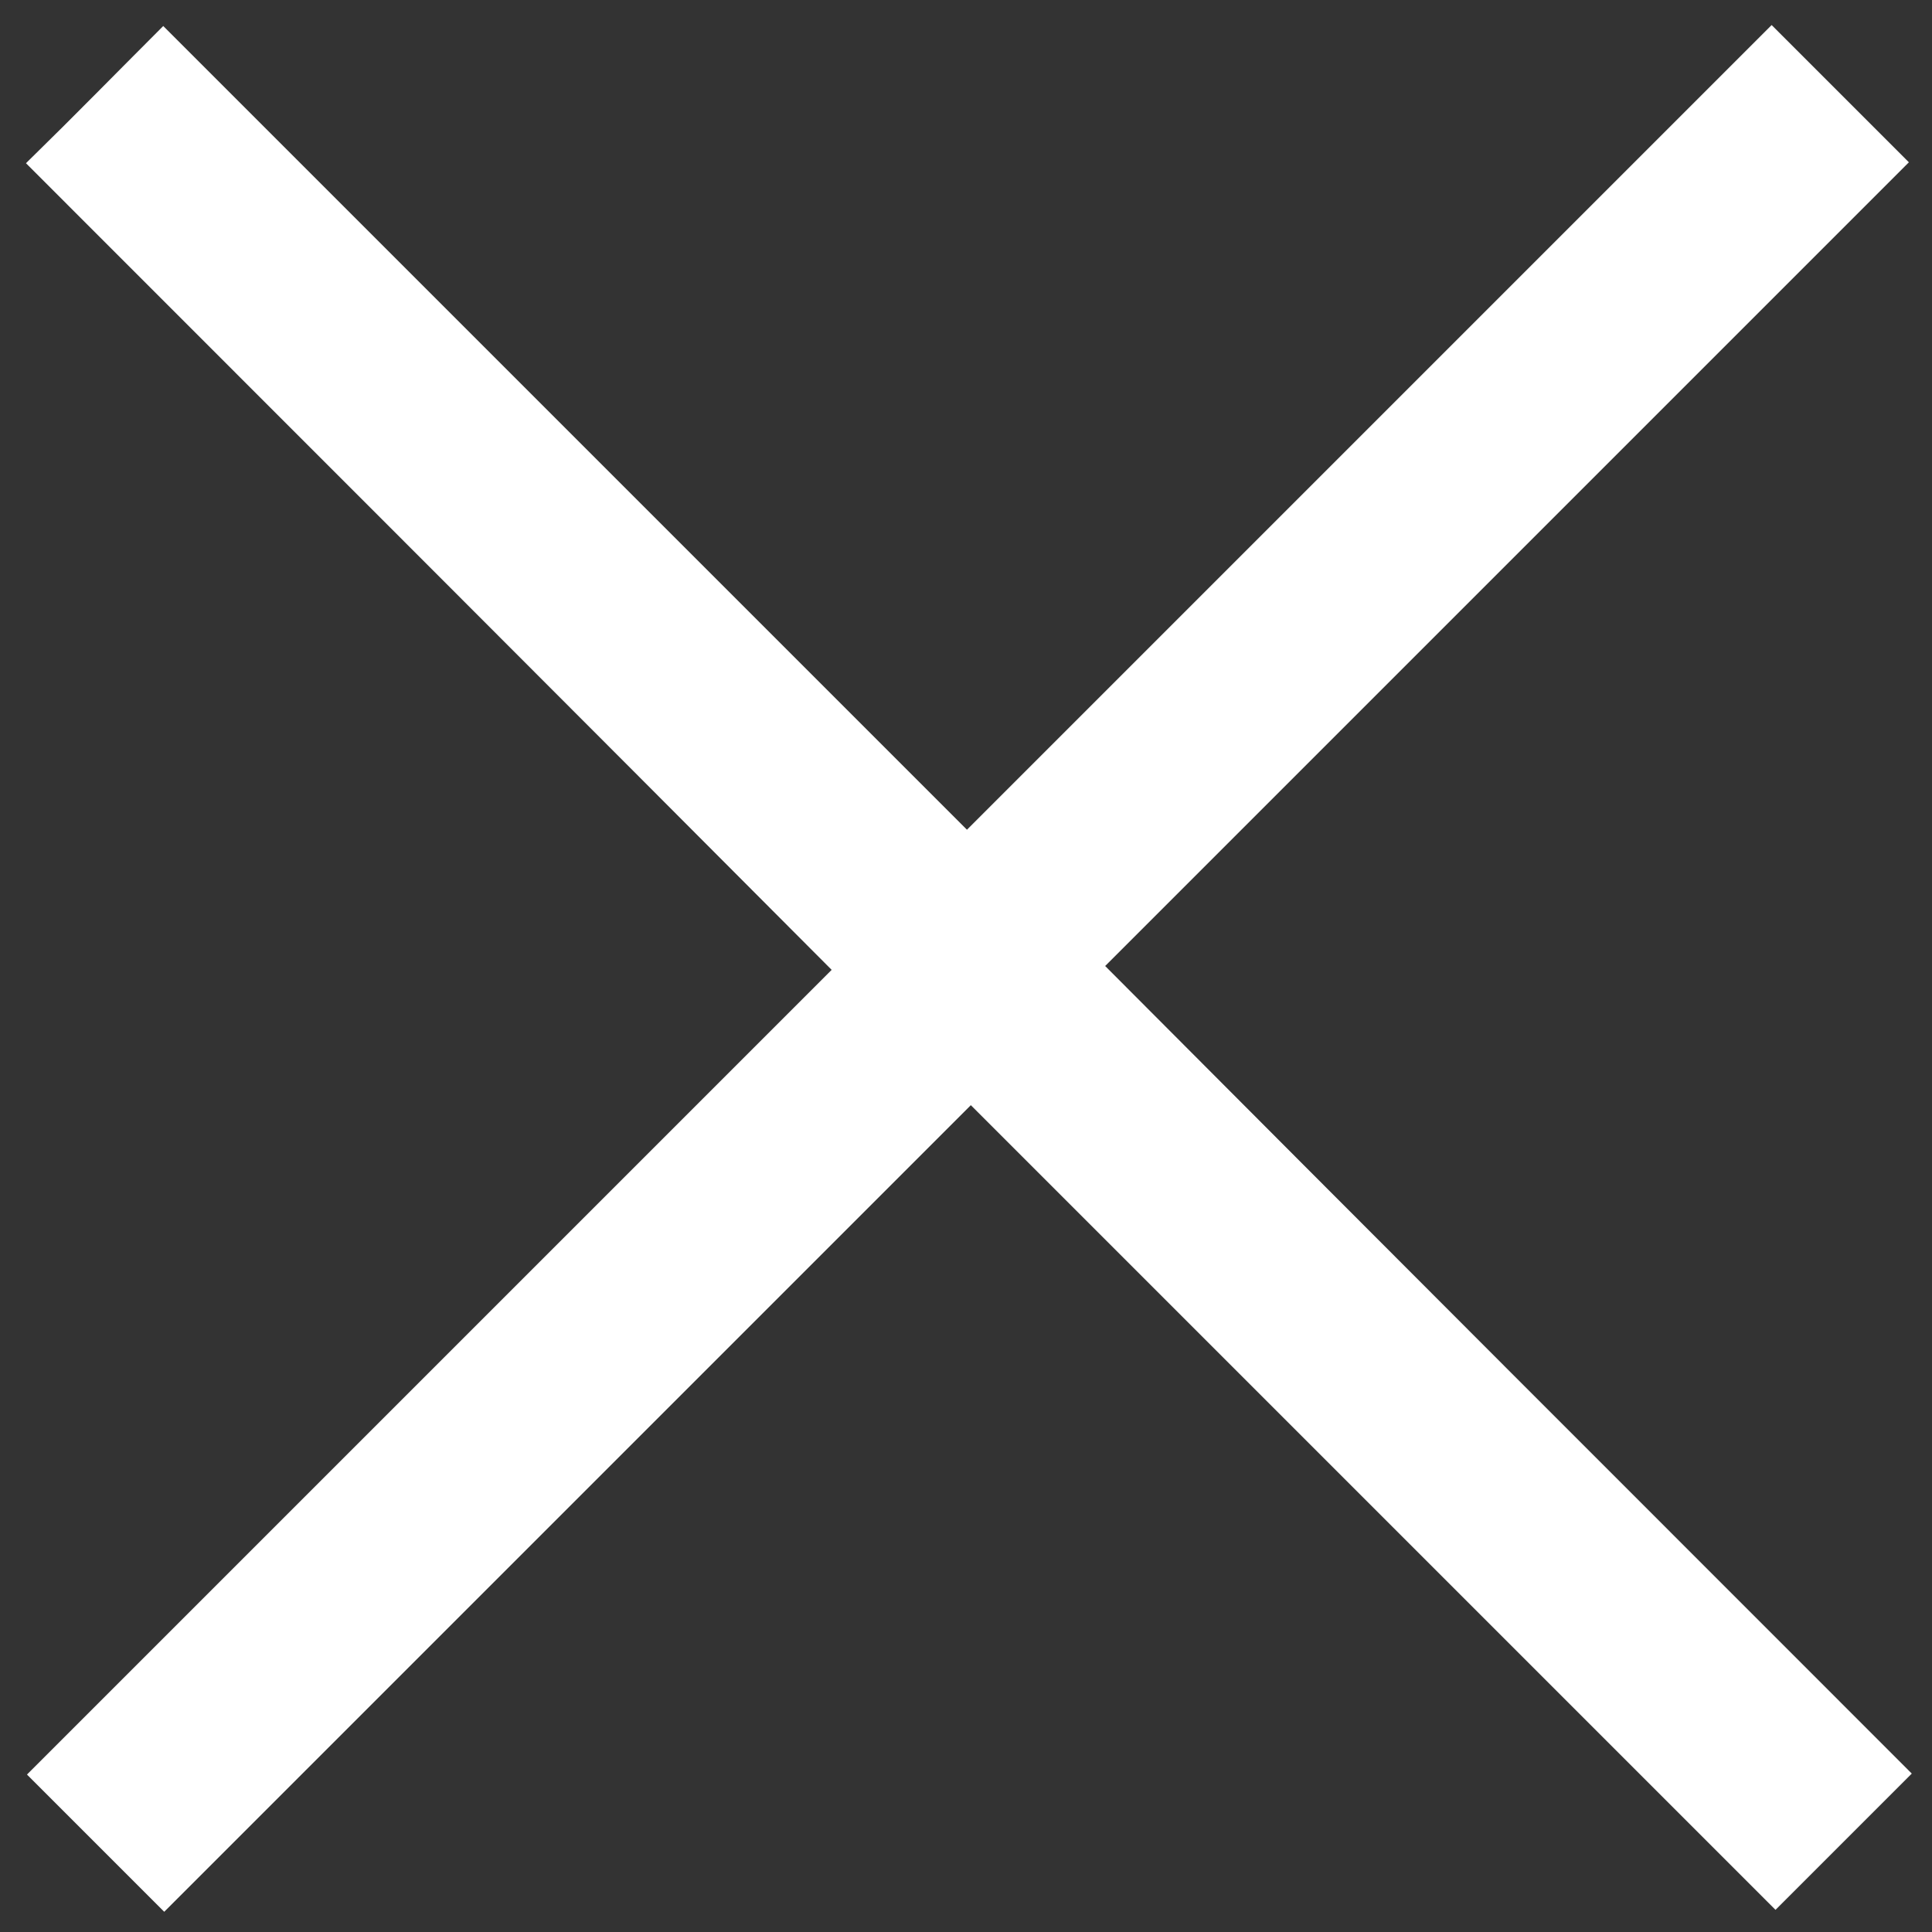
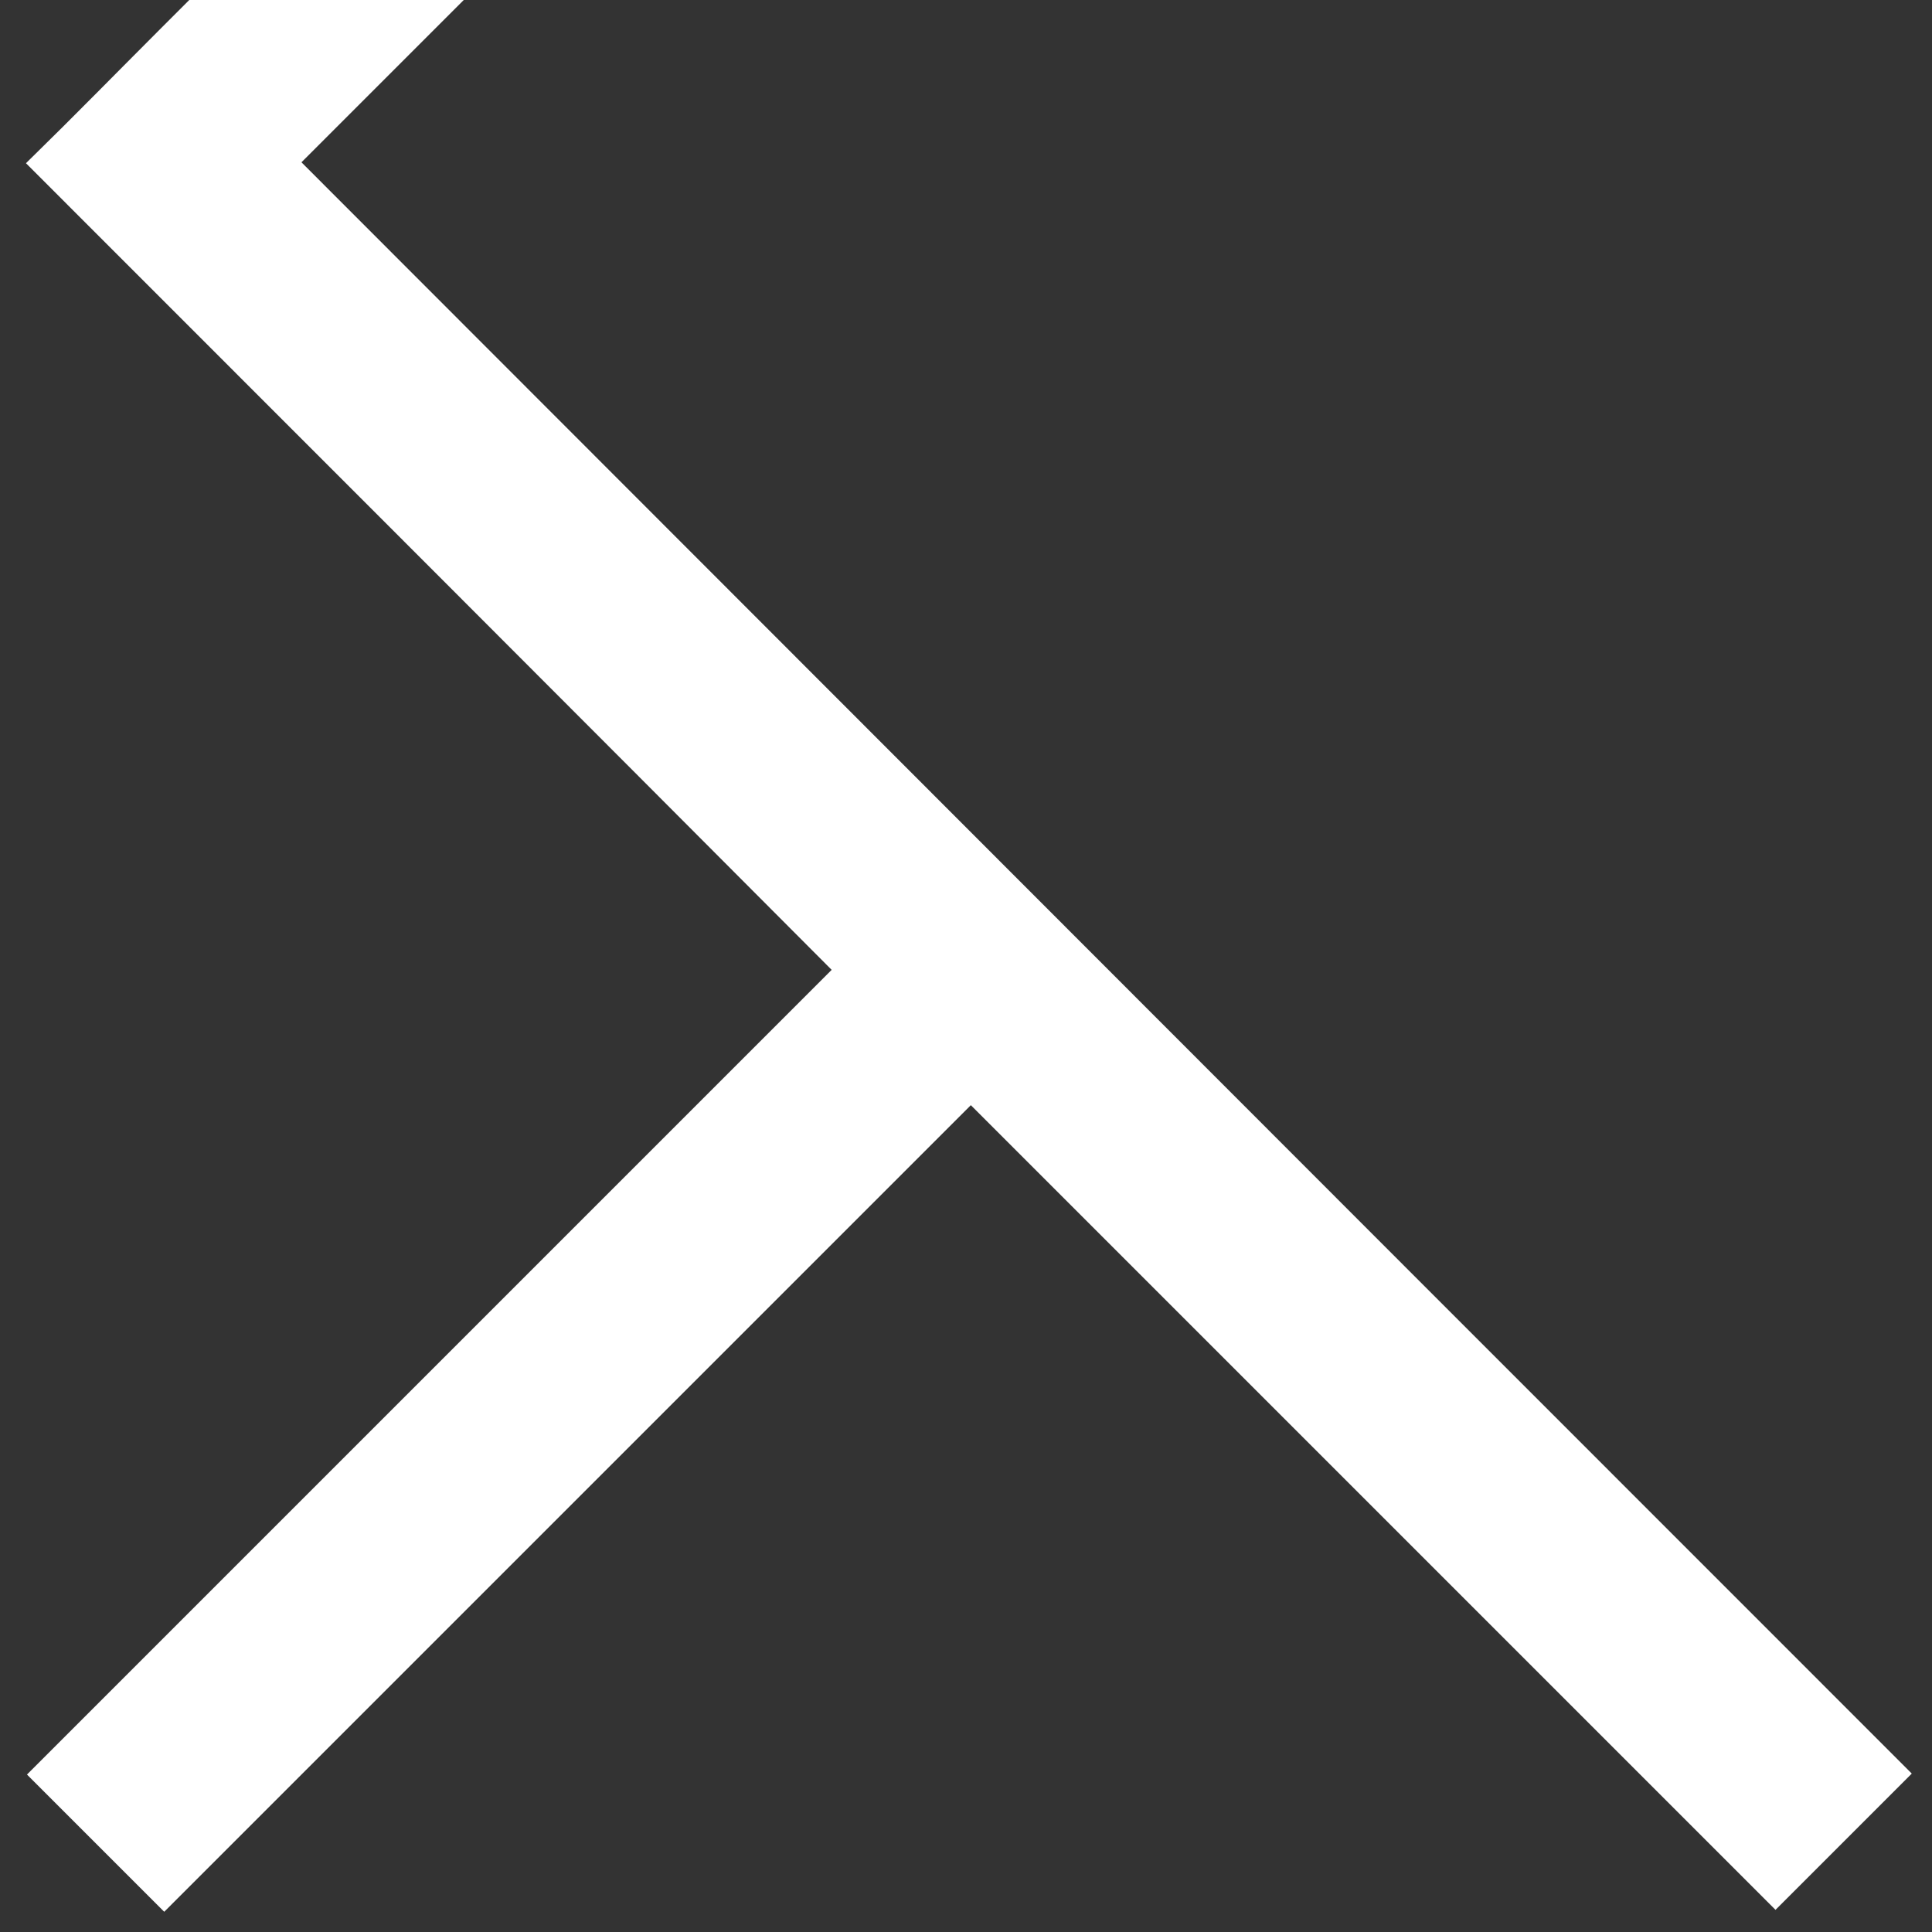
<svg xmlns="http://www.w3.org/2000/svg" version="1.1" id="Layer_1" x="0px" y="0px" viewBox="0 0 200 200" style="enable-background:new 0 0 200 200;fill:#fff;stroke:#fff;" xml:space="preserve">
  <rect x="0" y="0" width="200" height="200" fill="#333333" stroke="none" />
  <g>
-     <path d="M197.2,183.6c-4.6,4.6-9,9-13.4,13.4c-27.7-27.7-55.5-55.5-83.3-83.3c-27.9,27.9-55.8,55.8-83.5,83.5   c-4.6-4.6-9-9-13.5-13.5C31.2,156,59,128.2,86.8,100.4C58.9,72.4,31.1,44.6,3.4,16.9c4.6-4.5,9-9,13.5-13.5   c27.7,27.7,55.5,55.5,83.2,83.2c27.9-27.9,55.6-55.6,83.3-83.3c4.6,4.6,9.1,9.1,13.5,13.5c-27.6,27.6-55.4,55.4-83.2,83.2   C141.6,128,169.4,155.8,197.2,183.6z" />
+     <path d="M197.2,183.6c-4.6,4.6-9,9-13.4,13.4c-27.7-27.7-55.5-55.5-83.3-83.3c-27.9,27.9-55.8,55.8-83.5,83.5   c-4.6-4.6-9-9-13.5-13.5C31.2,156,59,128.2,86.8,100.4C58.9,72.4,31.1,44.6,3.4,16.9c4.6-4.5,9-9,13.5-13.5   c27.9-27.9,55.6-55.6,83.3-83.3c4.6,4.6,9.1,9.1,13.5,13.5c-27.6,27.6-55.4,55.4-83.2,83.2   C141.6,128,169.4,155.8,197.2,183.6z" />
  </g>
</svg>